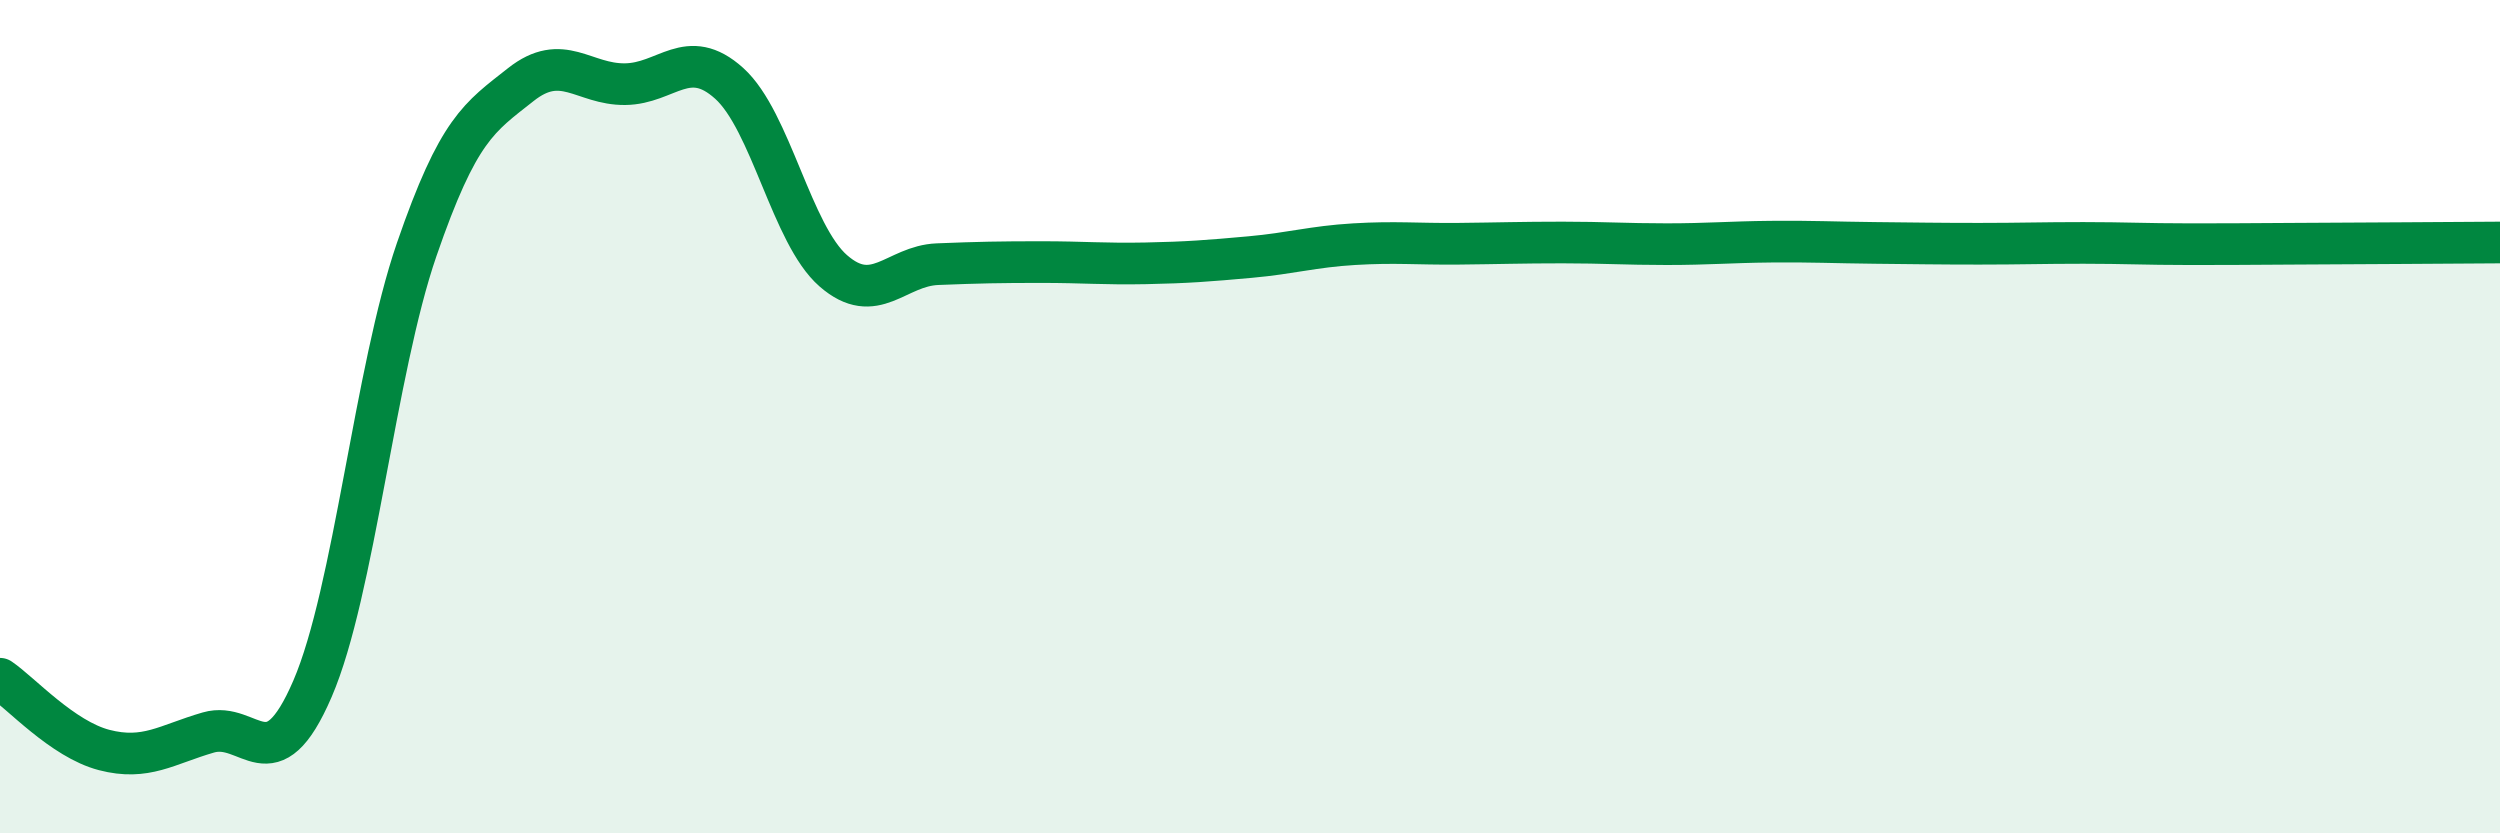
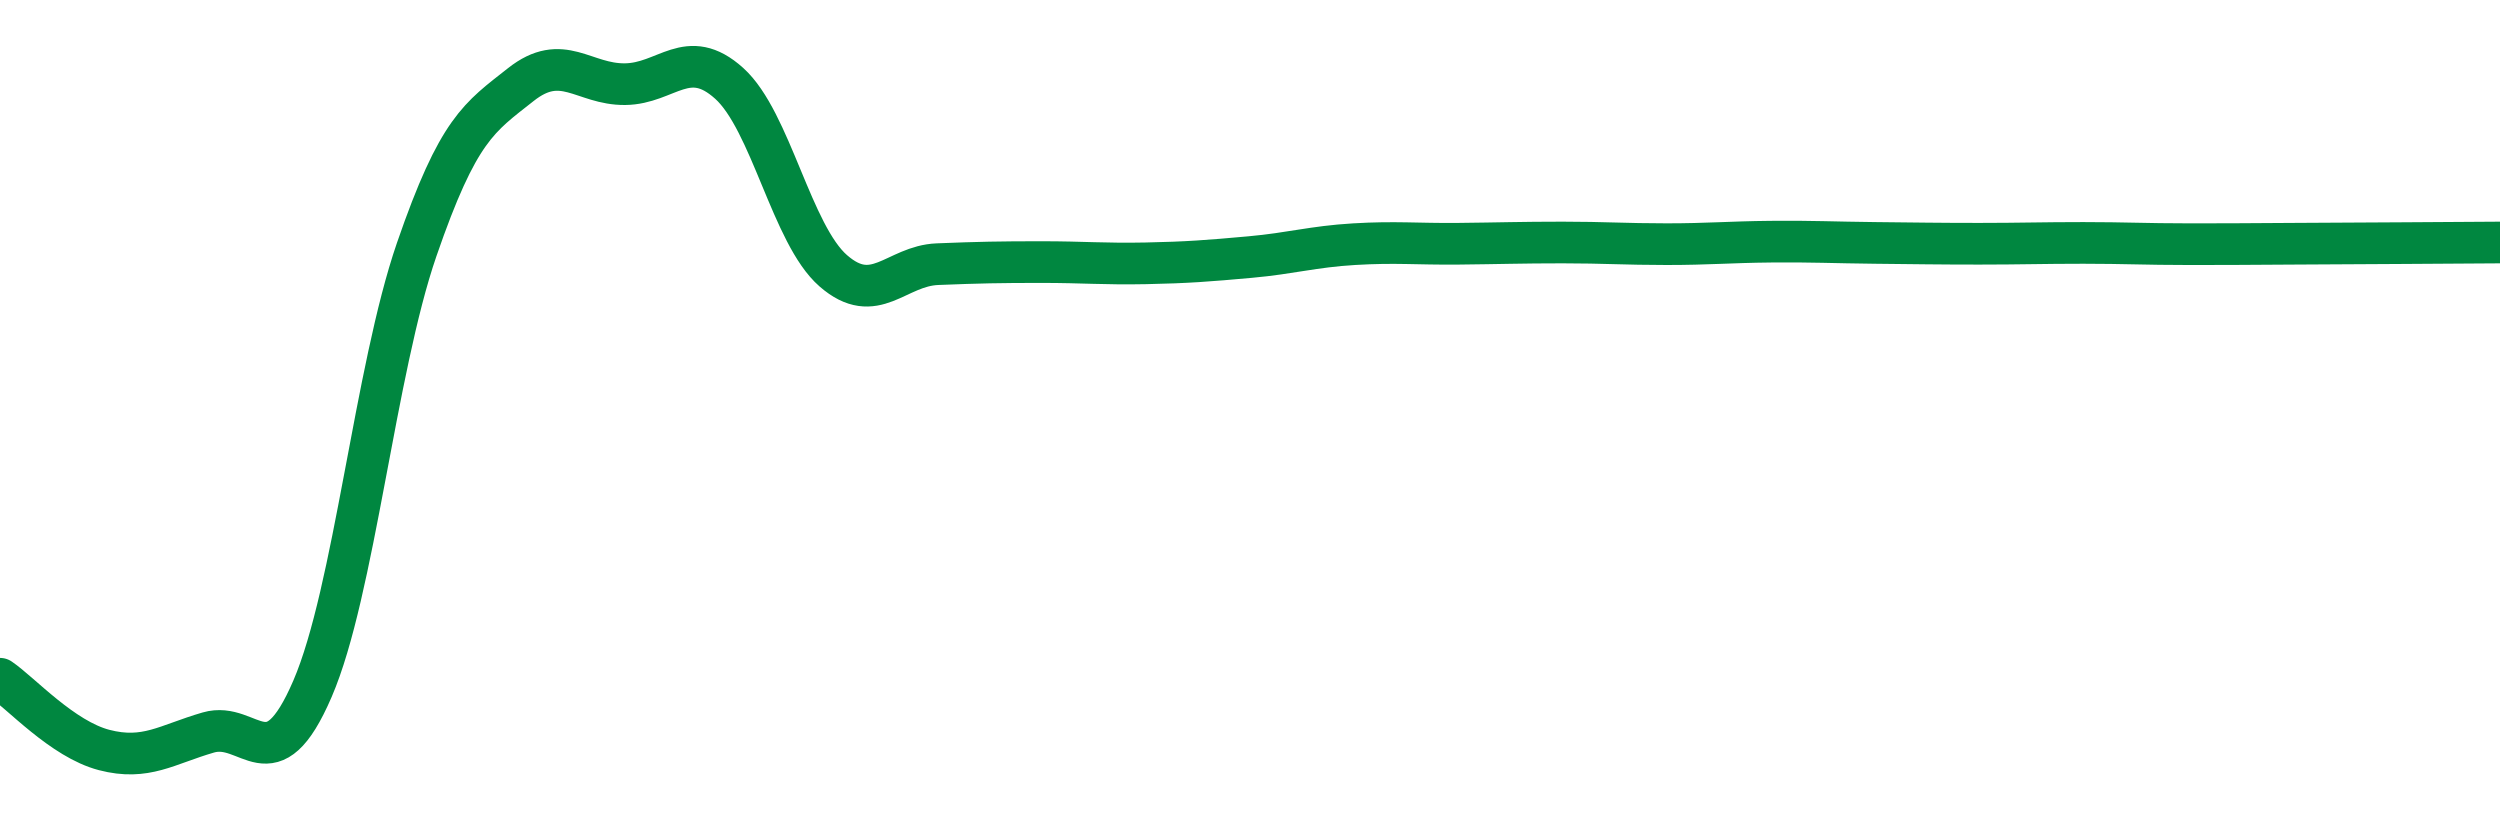
<svg xmlns="http://www.w3.org/2000/svg" width="60" height="20" viewBox="0 0 60 20">
-   <path d="M 0,16.29 C 0.5,16.63 1.5,17.74 2.5,18 C 3.5,18.26 4,17.87 5,17.58 C 6,17.29 6.5,18.85 7.5,16.53 C 8.5,14.21 9,8.89 10,5.99 C 11,3.09 11.5,2.82 12.5,2.03 C 13.5,1.24 14,2.03 15,2.02 C 16,2.01 16.5,1.1 17.5,2 C 18.5,2.9 19,5.63 20,6.5 C 21,7.37 21.5,6.38 22.5,6.34 C 23.5,6.3 24,6.29 25,6.29 C 26,6.29 26.5,6.34 27.5,6.32 C 28.5,6.3 29,6.26 30,6.17 C 31,6.08 31.5,5.92 32.5,5.86 C 33.5,5.8 34,5.86 35,5.85 C 36,5.84 36.5,5.82 37.5,5.82 C 38.5,5.82 39,5.86 40,5.86 C 41,5.86 41.5,5.81 42.5,5.8 C 43.5,5.79 44,5.82 45,5.83 C 46,5.84 46.5,5.85 47.5,5.85 C 48.5,5.85 49,5.83 50,5.83 C 51,5.83 51.5,5.86 52.5,5.86 C 53.5,5.86 53.5,5.86 55,5.85 C 56.5,5.84 59,5.83 60,5.82L60 20L0 20Z" fill="#008740" opacity="0.1" stroke-linecap="round" stroke-linejoin="round" />
  <path d="M 0,16.29 C 0.5,16.63 1.5,17.74 2.5,18 C 3.5,18.26 4,17.87 5,17.58 C 6,17.29 6.5,18.85 7.5,16.53 C 8.5,14.21 9,8.89 10,5.99 C 11,3.09 11.5,2.82 12.5,2.03 C 13.5,1.24 14,2.03 15,2.02 C 16,2.01 16.5,1.1 17.5,2 C 18.5,2.9 19,5.63 20,6.5 C 21,7.37 21.5,6.38 22.5,6.34 C 23.5,6.3 24,6.29 25,6.29 C 26,6.29 26.5,6.34 27.5,6.32 C 28.5,6.3 29,6.26 30,6.17 C 31,6.08 31.5,5.92 32.5,5.86 C 33.5,5.8 34,5.86 35,5.85 C 36,5.84 36.5,5.82 37.5,5.82 C 38.5,5.82 39,5.86 40,5.86 C 41,5.86 41.5,5.81 42.5,5.8 C 43.5,5.79 44,5.82 45,5.83 C 46,5.84 46.5,5.85 47.5,5.85 C 48.5,5.85 49,5.83 50,5.83 C 51,5.83 51.5,5.86 52.5,5.86 C 53.5,5.86 53.5,5.86 55,5.85 C 56.5,5.84 59,5.83 60,5.82" stroke="#008740" stroke-width="1" fill="none" stroke-linecap="round" stroke-linejoin="round" />
</svg>